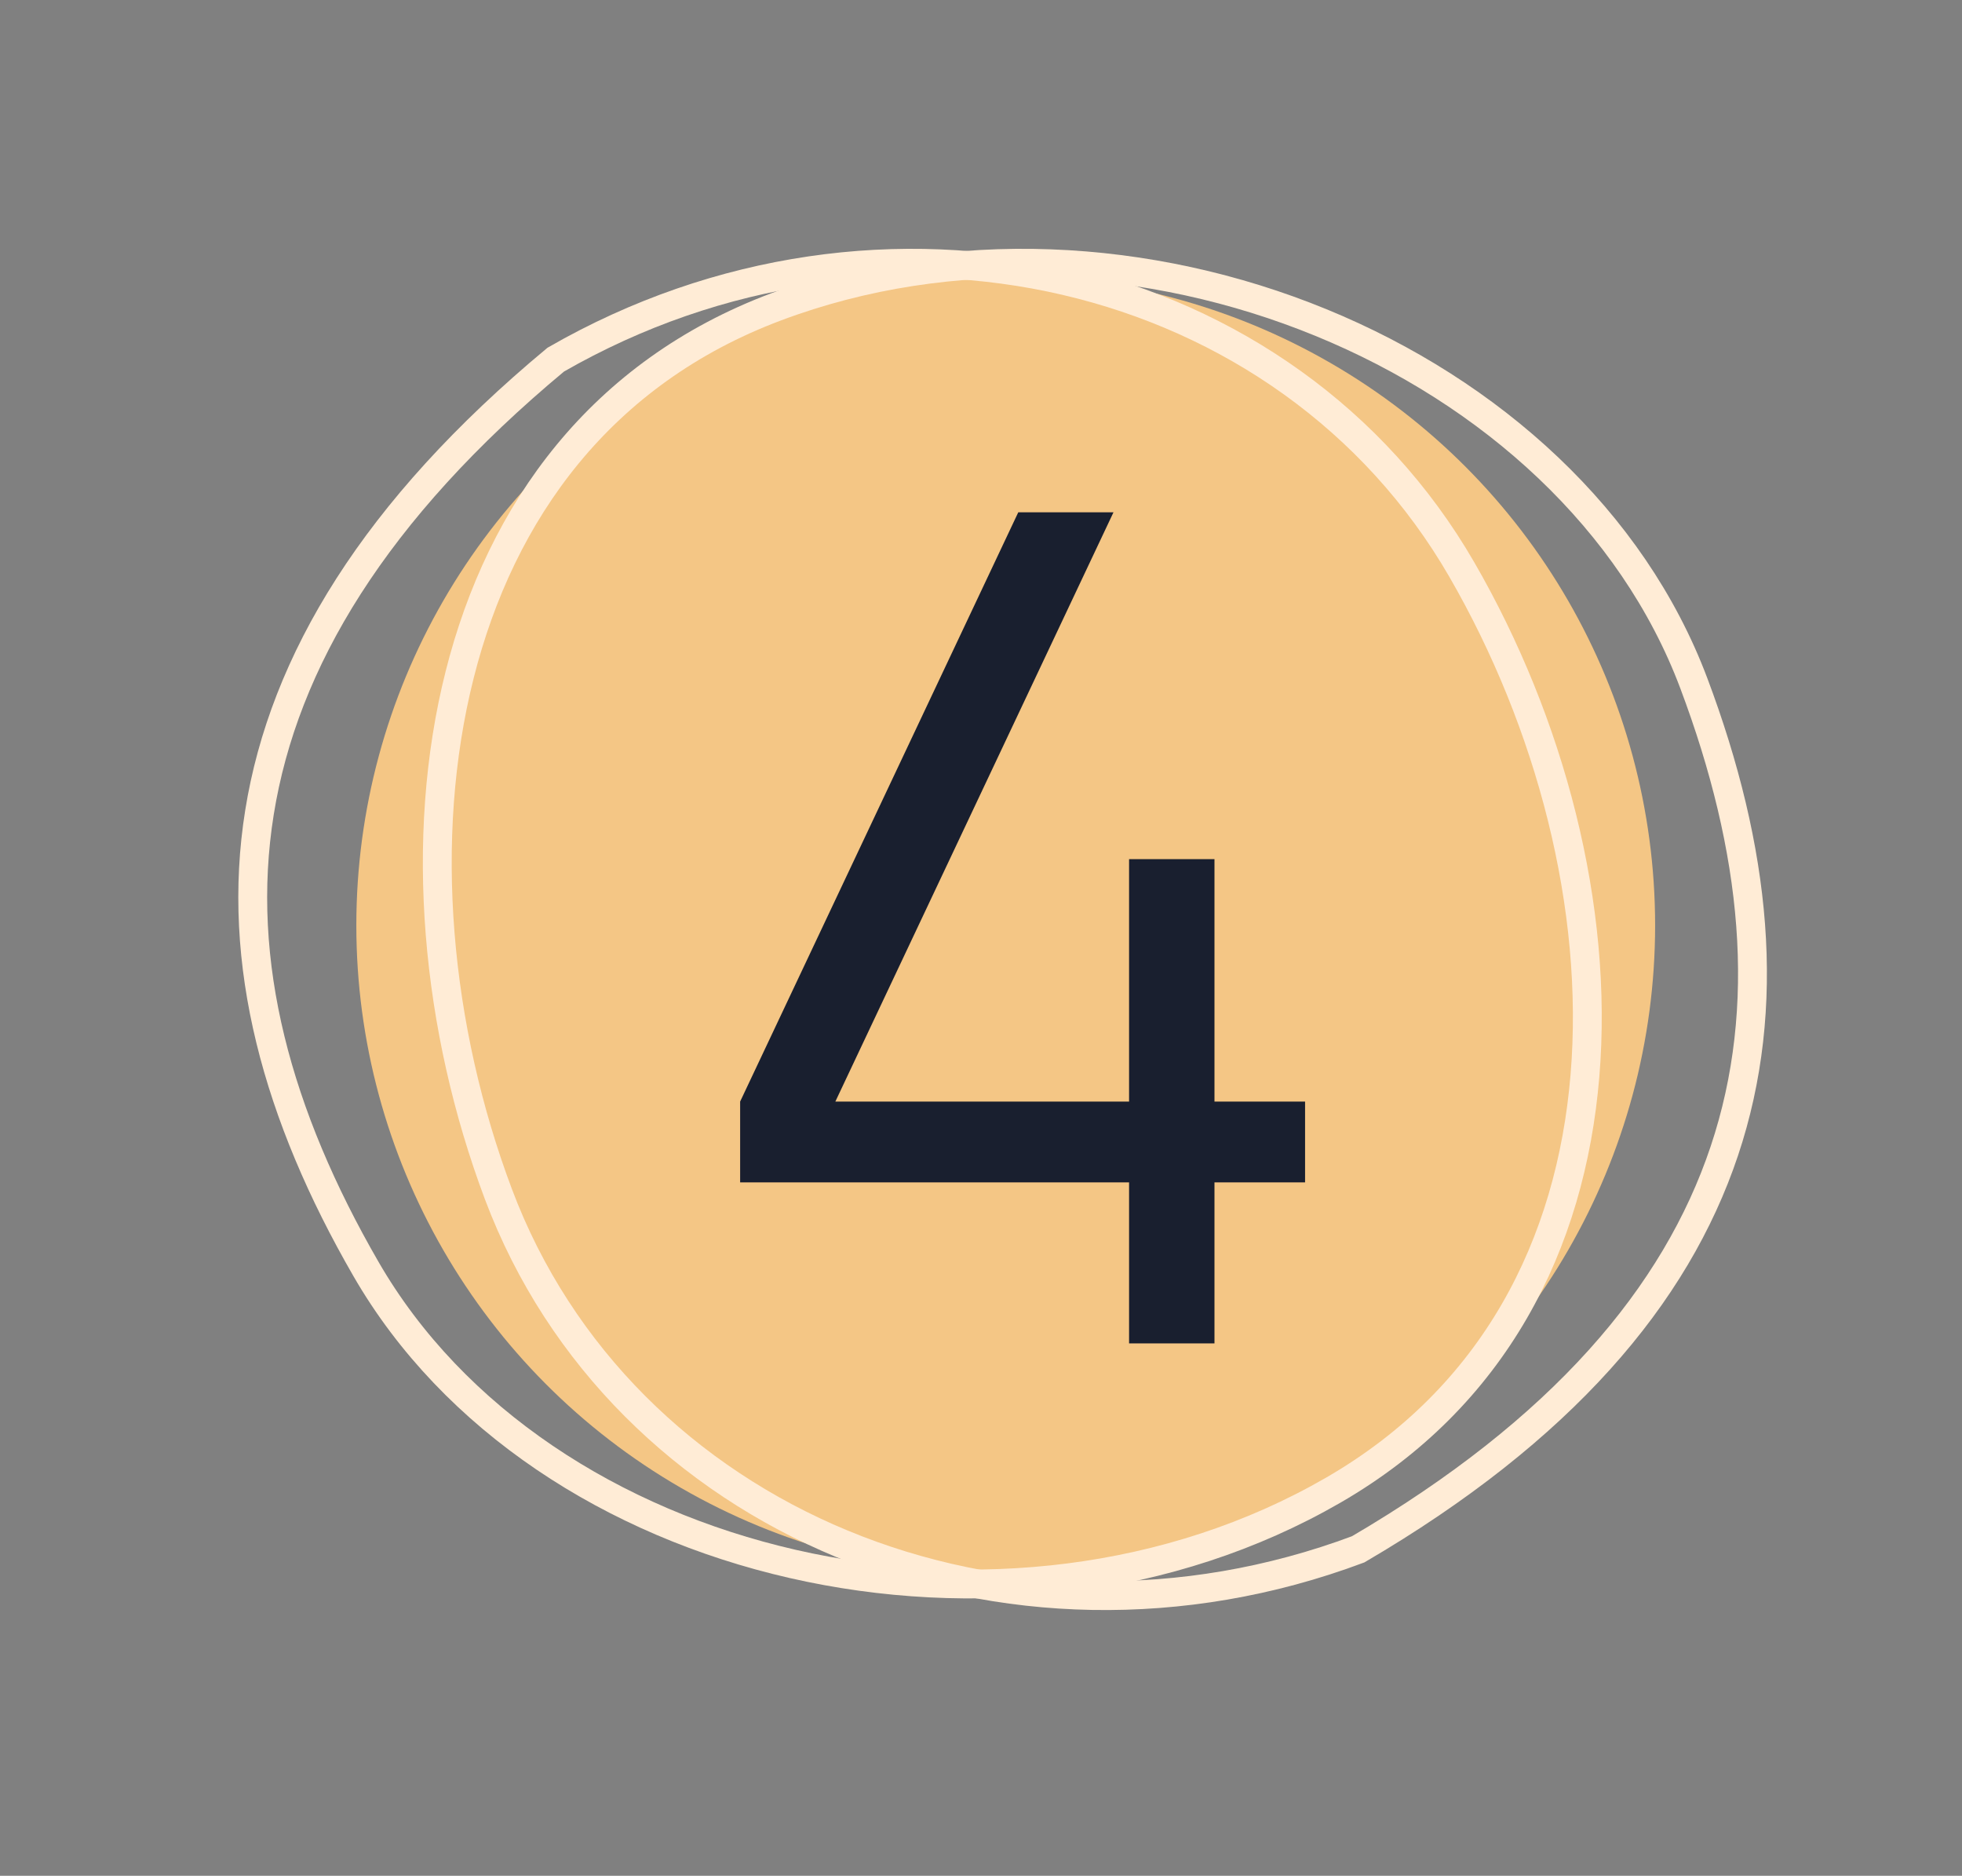
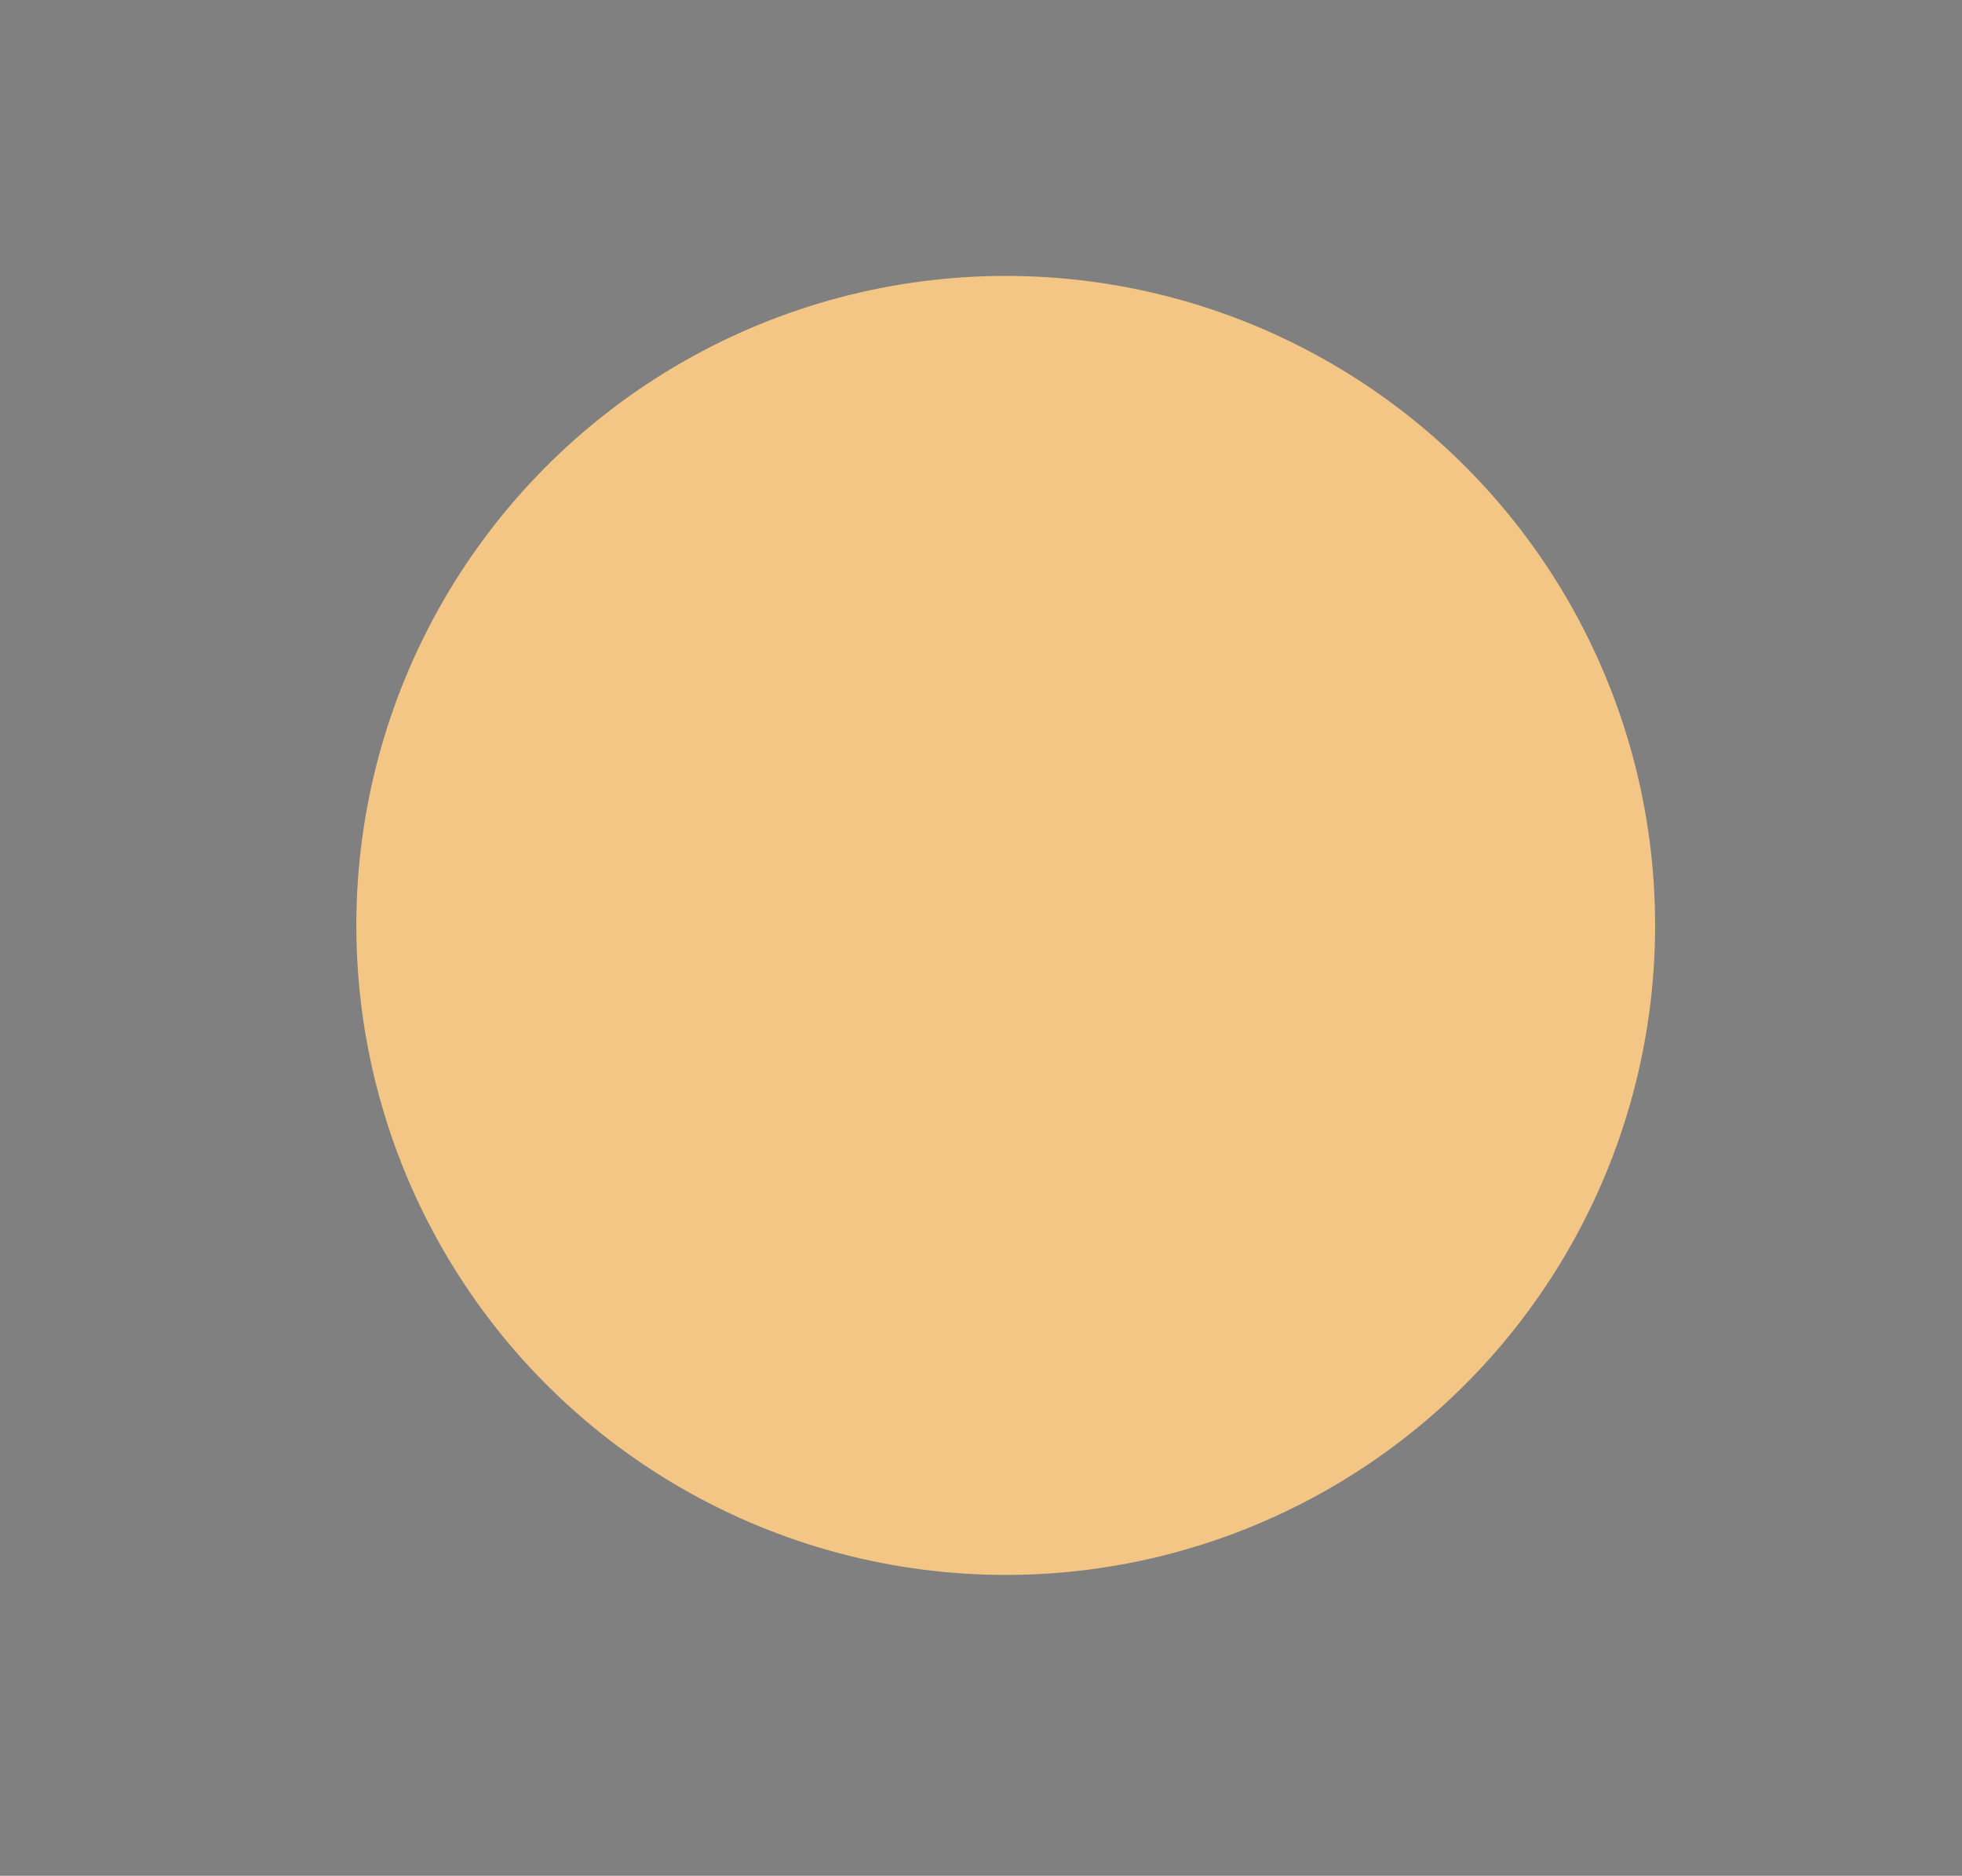
<svg xmlns="http://www.w3.org/2000/svg" width="68" height="65" viewBox="0 0 68 65" fill="none">
  <rect x="0" y="0" width="68" height="65" fill="#808080" stroke="none" />
  <circle cx="34.857" cy="32.068" r="22.507" fill="#F4C685" />
-   <path d="M58.704 23.674C60.867 29.425 61.443 34.872 59.761 39.89C58.084 44.895 54.132 49.556 47.072 53.688C34.852 58.261 21.538 52.716 17.275 41.382C15.117 35.643 14.494 29.073 15.931 23.38C17.363 17.701 20.837 12.913 26.886 10.638C32.982 8.346 39.873 8.755 45.782 11.177C51.694 13.599 56.575 18.013 58.704 23.674Z" stroke="#FFECD6" />
-   <path d="M12.683 43.972C9.611 38.651 8.154 33.371 8.994 28.147C9.832 22.934 12.971 17.692 19.262 12.462C30.572 5.957 44.612 9.255 50.667 19.742C53.733 25.051 55.42 31.432 54.931 37.283C54.445 43.119 51.799 48.41 46.203 51.641C40.562 54.898 33.697 55.618 27.471 54.193C21.244 52.768 15.707 49.21 12.683 43.972Z" stroke="#FFECD6" />
-   <path d="M39.132 46.552V40.972H25.652V38.172L35.292 17.752H38.592L28.952 38.172H39.132V29.772H42.092V38.172H45.232V40.972H42.092V46.552H39.132Z" fill="#191F2F" />
</svg>